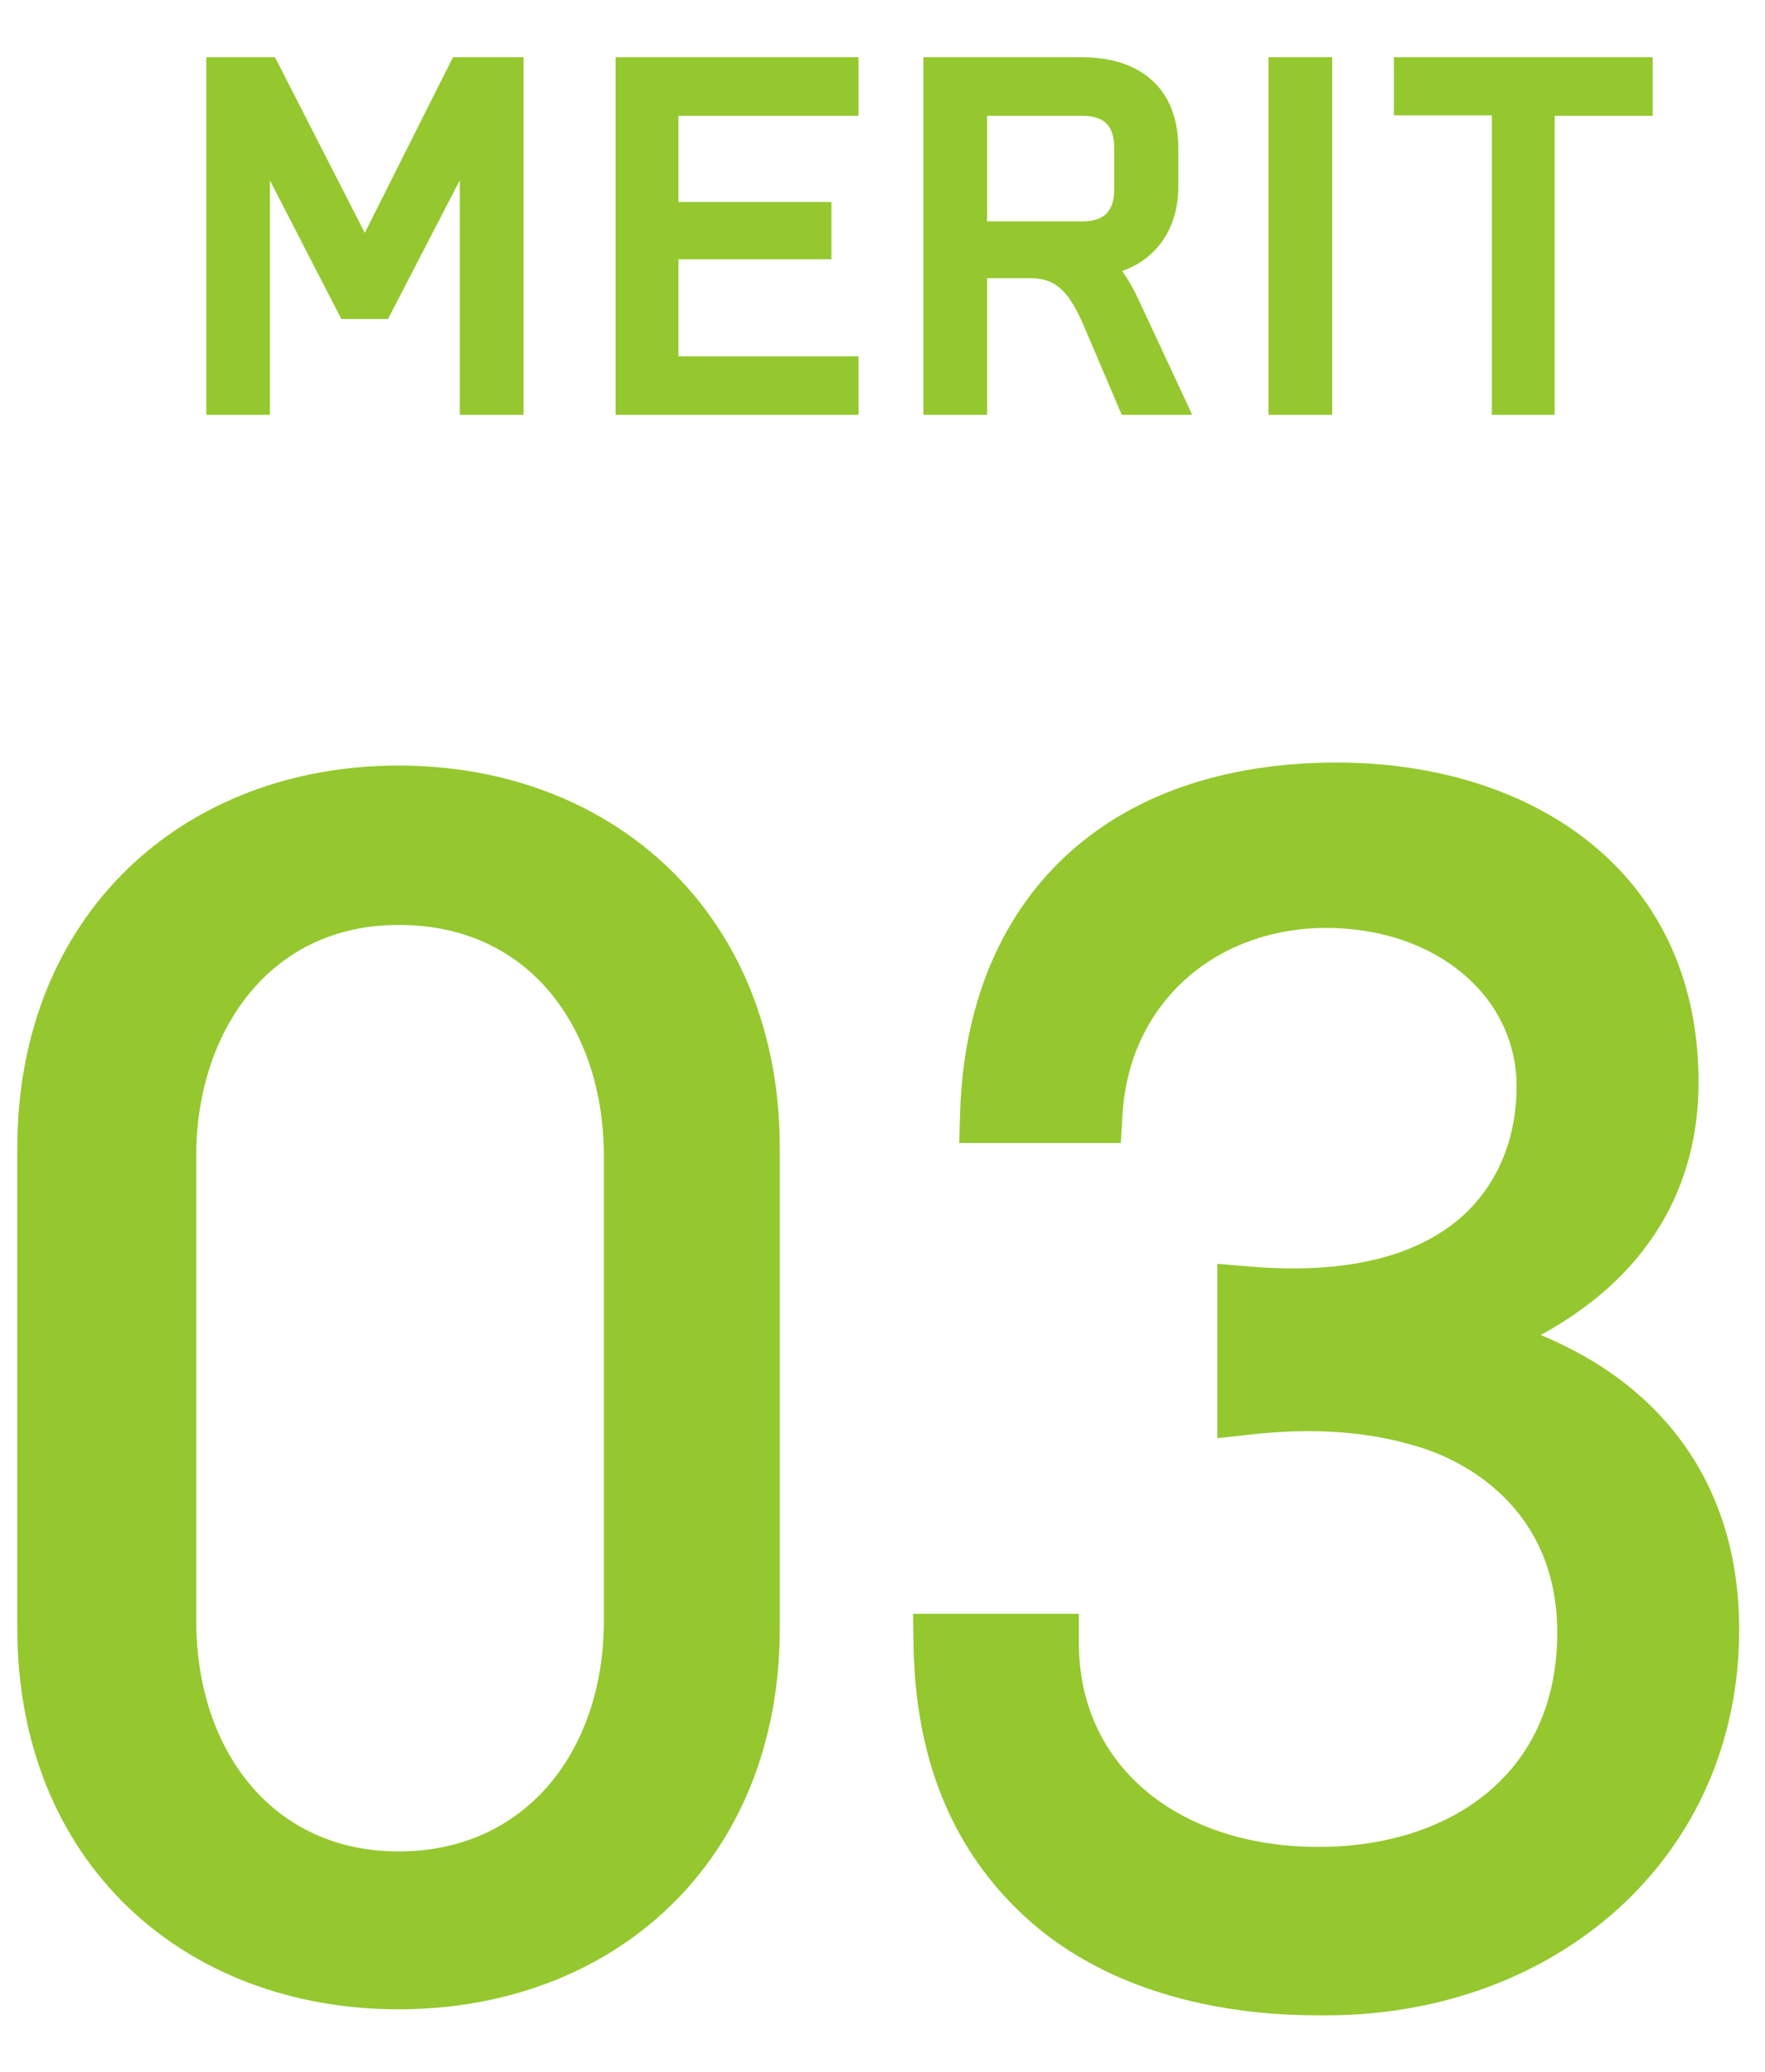
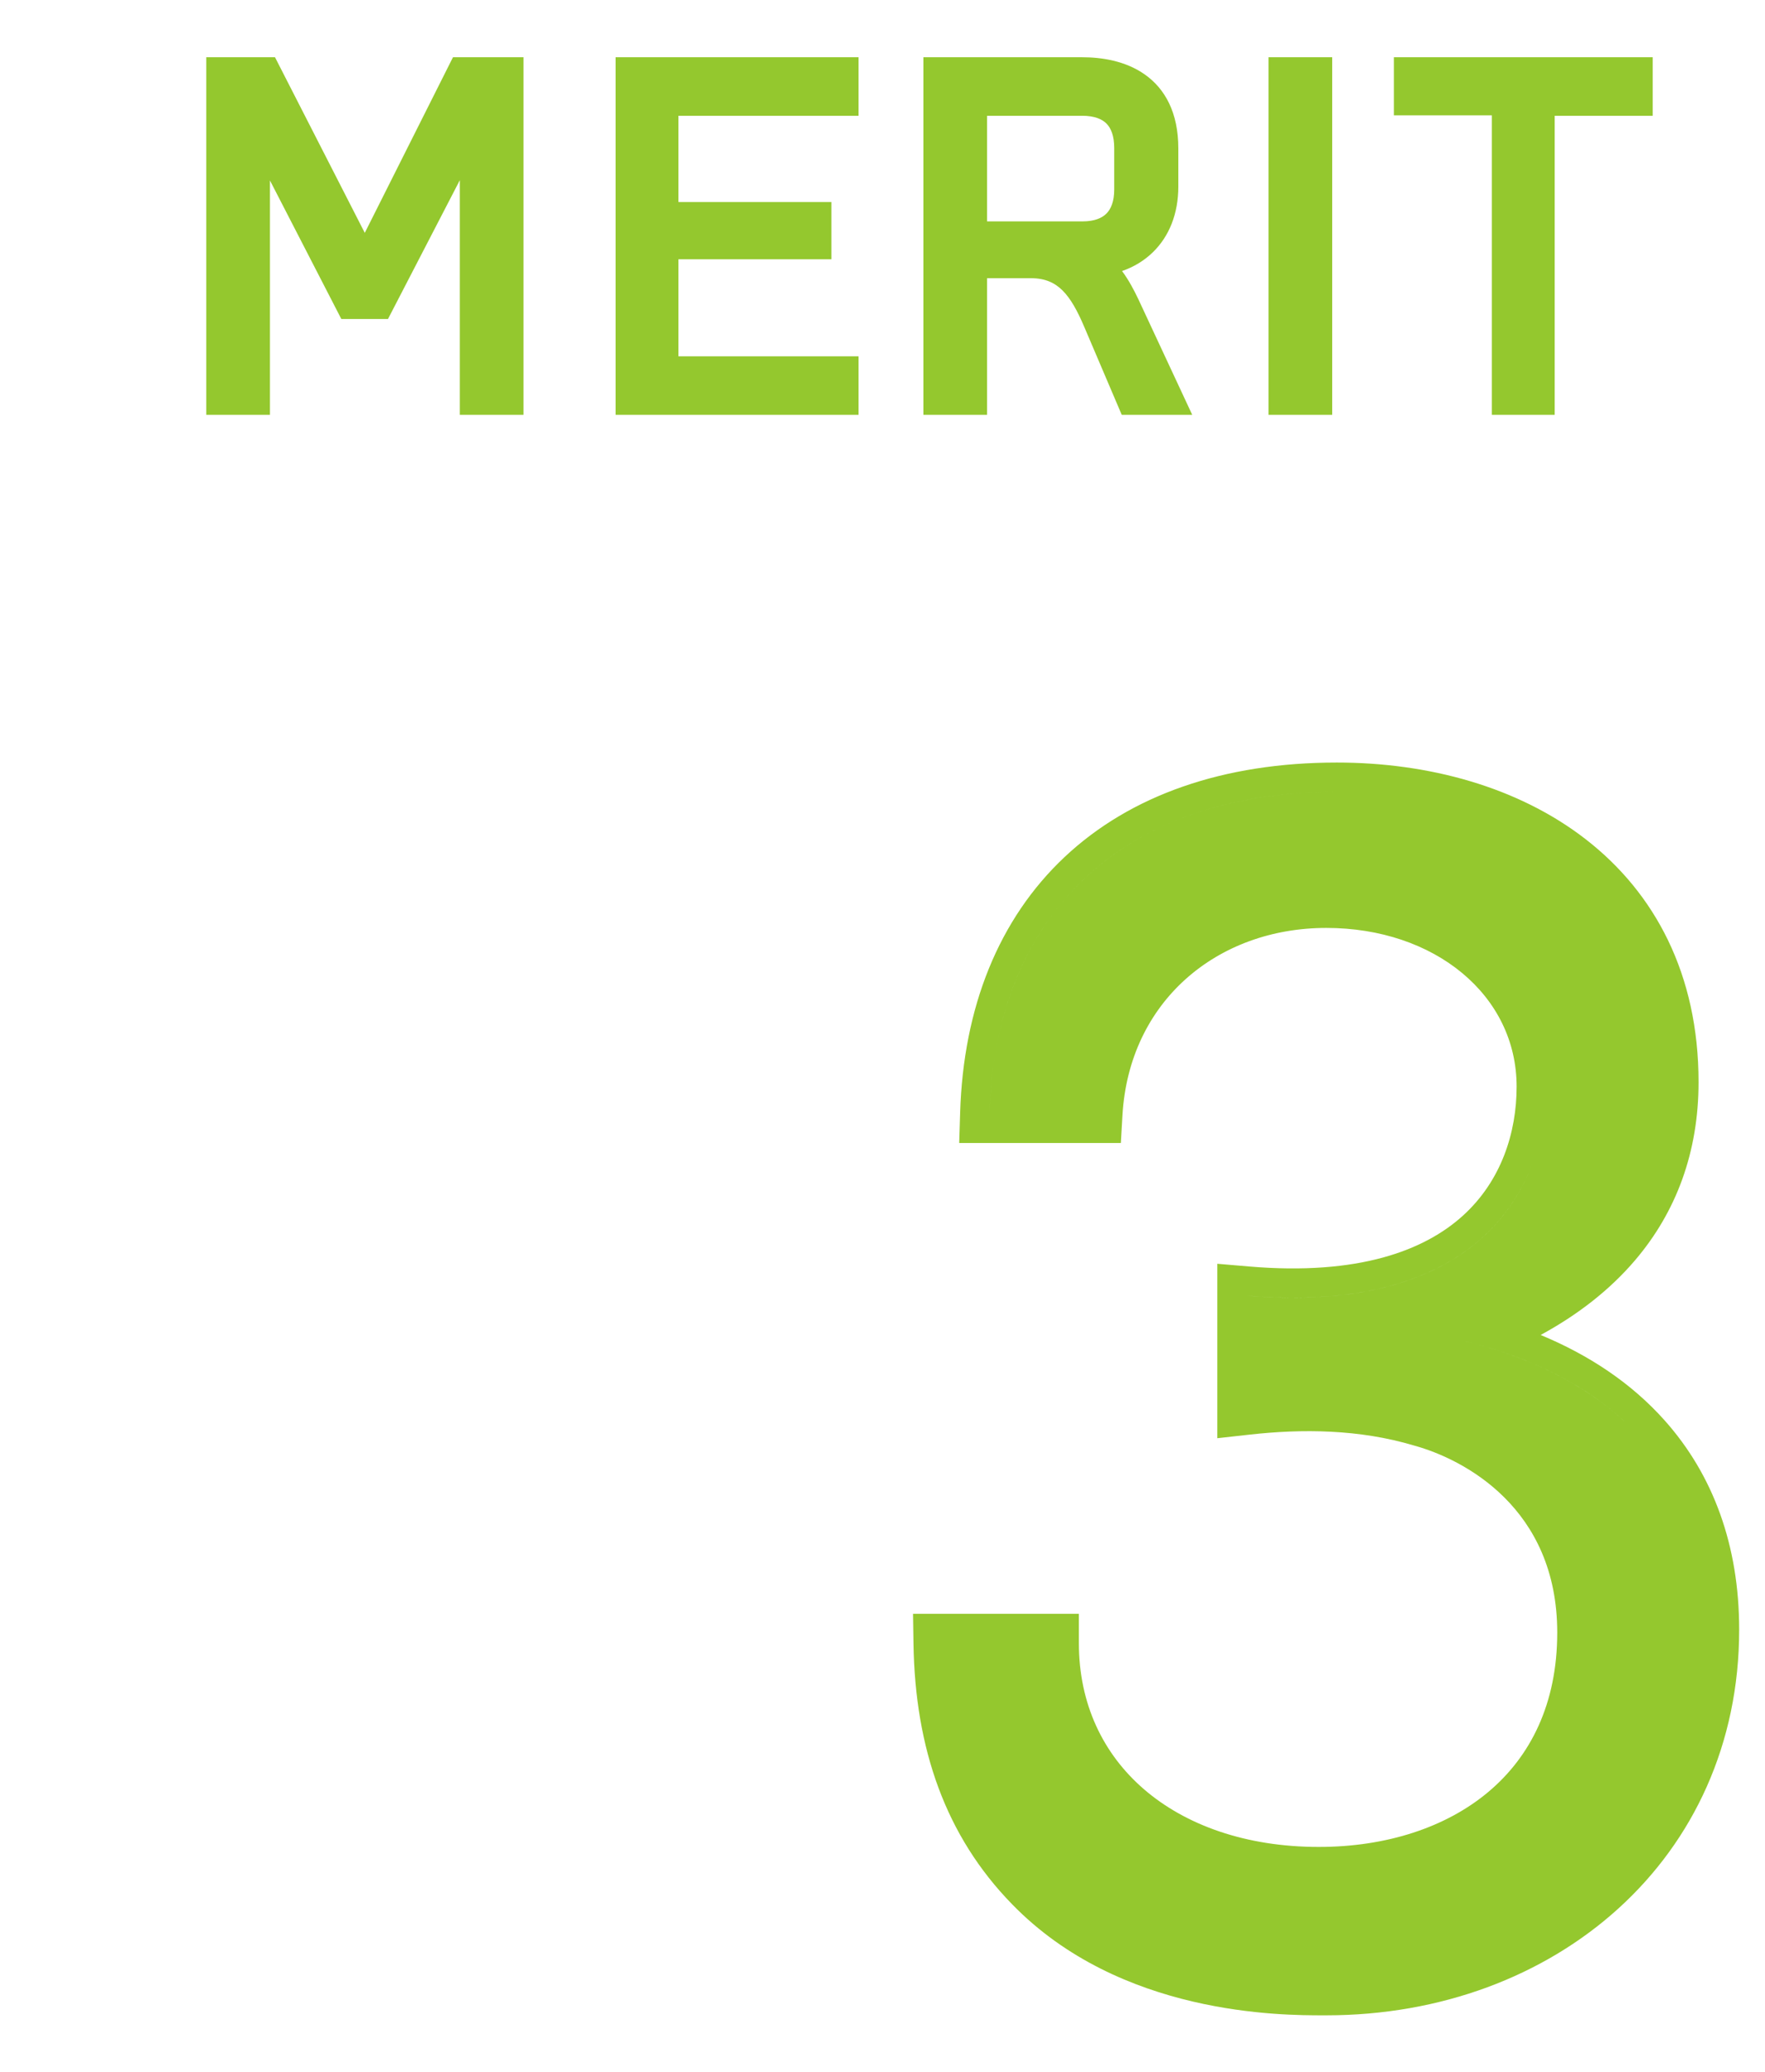
<svg xmlns="http://www.w3.org/2000/svg" width="115" height="135" viewBox="0 0 115 135" fill="none">
-   <path fill-rule="evenodd" clip-rule="evenodd" d="M25.968 130.925C32.867 130.925 39.094 128.594 43.608 124.255C48.134 119.904 50.809 113.657 50.809 106.084V74.822C50.809 67.249 48.135 60.98 43.612 56.606C39.1 52.241 32.873 49.883 25.968 49.883C19.063 49.883 12.836 52.241 8.324 56.606C3.801 60.98 1.127 67.249 1.127 74.822V106.084C1.127 113.657 3.802 119.904 8.328 124.255C12.842 128.594 19.069 130.925 25.968 130.925ZM25.968 60.267C30.311 60.267 33.594 61.982 35.824 64.643C38.084 67.341 39.347 71.121 39.347 75.312V105.594C39.347 110.007 37.975 113.777 35.666 116.415C33.378 119.03 30.084 120.639 25.968 120.639C21.909 120.639 18.666 119.036 16.413 116.425C14.137 113.788 12.785 110.015 12.785 105.594V75.312C12.785 71.129 14.068 67.344 16.323 64.64C18.55 61.969 21.789 60.267 25.968 60.267ZM41.256 75.312C41.256 75.312 41.256 75.312 41.256 75.312V75.312Z" fill="#94C82E" />
  <path fill-rule="evenodd" clip-rule="evenodd" d="M62.558 72.51L62.498 74.477H73.03L73.134 72.677C73.56 65.258 79.294 60.463 86.418 60.463C93.474 60.463 98.817 64.842 98.817 70.804C98.817 73.784 97.825 76.939 95.316 79.213C92.822 81.473 88.532 83.131 81.385 82.523L79.315 82.347V93.713L81.435 93.477C84.82 93.101 88.557 93.117 92.141 94.192L92.16 94.198L92.179 94.203C95.354 95.085 101.463 98.235 101.463 106.378C101.463 111.04 99.704 114.463 96.985 116.751C94.227 119.073 90.332 120.345 85.928 120.345C81.158 120.345 77.239 118.915 74.544 116.593C71.871 114.29 70.295 111.023 70.295 107.064V105.155H59.49L59.519 107.093C59.623 113.936 61.609 119.635 65.94 124.075C72.99 131.334 83.513 131.32 86.258 131.317L86.418 131.317C101.313 131.317 113.317 121.121 113.317 106.182C113.317 100.721 111.636 96.112 108.459 92.551C106.335 90.168 103.598 88.319 100.382 86.986C102.809 85.667 104.892 84.049 106.541 82.11C109.223 78.958 110.671 75.06 110.671 70.51C110.671 63.466 107.813 58.176 103.33 54.694C98.909 51.259 93.047 49.687 87.104 49.687C79.734 49.687 73.662 51.805 69.369 55.839C65.07 59.88 62.766 65.642 62.558 72.51ZM61.428 107.064H68.386C68.386 107.064 68.386 107.064 68.386 107.064H61.428C61.428 107.064 61.428 107.064 61.428 107.064ZM105.959 92.719C103.851 90.743 101.177 89.209 98.013 88.133C97.036 87.8 96.012 87.512 94.944 87.268C94.944 87.268 94.944 87.268 94.944 87.268C99.471 88.302 103.2 90.133 105.959 92.719ZM87.104 51.596C73.09 51.596 64.858 59.632 64.466 72.568C64.486 71.919 64.525 71.282 64.584 70.659C65.698 58.846 73.793 51.596 87.104 51.596ZM100.726 70.804C100.726 70.804 100.726 70.804 100.726 70.804V70.804ZM99.871 75.741C98.081 80.619 93.236 84.878 83.133 84.54C82.516 84.519 81.88 84.481 81.224 84.426C92.633 85.395 97.971 80.917 99.871 75.741Z" fill="#94C82E" />
  <path fill-rule="evenodd" clip-rule="evenodd" d="M17.918 3.73H13.44V27.031H17.589V11.758L22.24 20.787H25.279L29.96 11.742V27.031H34.109V3.73H29.514L23.767 15.173L17.918 3.73ZM55.936 3.73H40.111V27.031H55.936V23.218H44.204V16.895H54.172V13.166H44.204V7.543H55.936V3.73ZM70.499 3.73H60.165V27.031H64.314V18.127H67.167C68.108 18.127 68.727 18.429 69.226 18.922C69.765 19.456 70.203 20.255 70.656 21.325L70.657 21.327L73.088 27.031H77.681L74.165 19.485L74.162 19.479C73.887 18.902 73.543 18.245 73.108 17.661C73.863 17.399 74.544 16.992 75.112 16.44C76.184 15.399 76.774 13.92 76.774 12.161V9.669C76.774 7.349 75.918 5.79 74.592 4.854C73.325 3.959 71.764 3.73 70.499 3.73ZM86.801 3.73H82.651V27.031H86.801V3.73ZM107.681 3.73H90.82V7.515H97.204V27.031H101.297V7.543H107.681V3.73ZM64.314 14.426V7.543H70.499C71.334 7.543 71.819 7.772 72.099 8.058C72.383 8.348 72.597 8.838 72.597 9.641V12.357C72.597 13.135 72.382 13.621 72.095 13.912C71.81 14.201 71.327 14.426 70.527 14.426H64.314Z" fill="#94C82E" />
</svg>